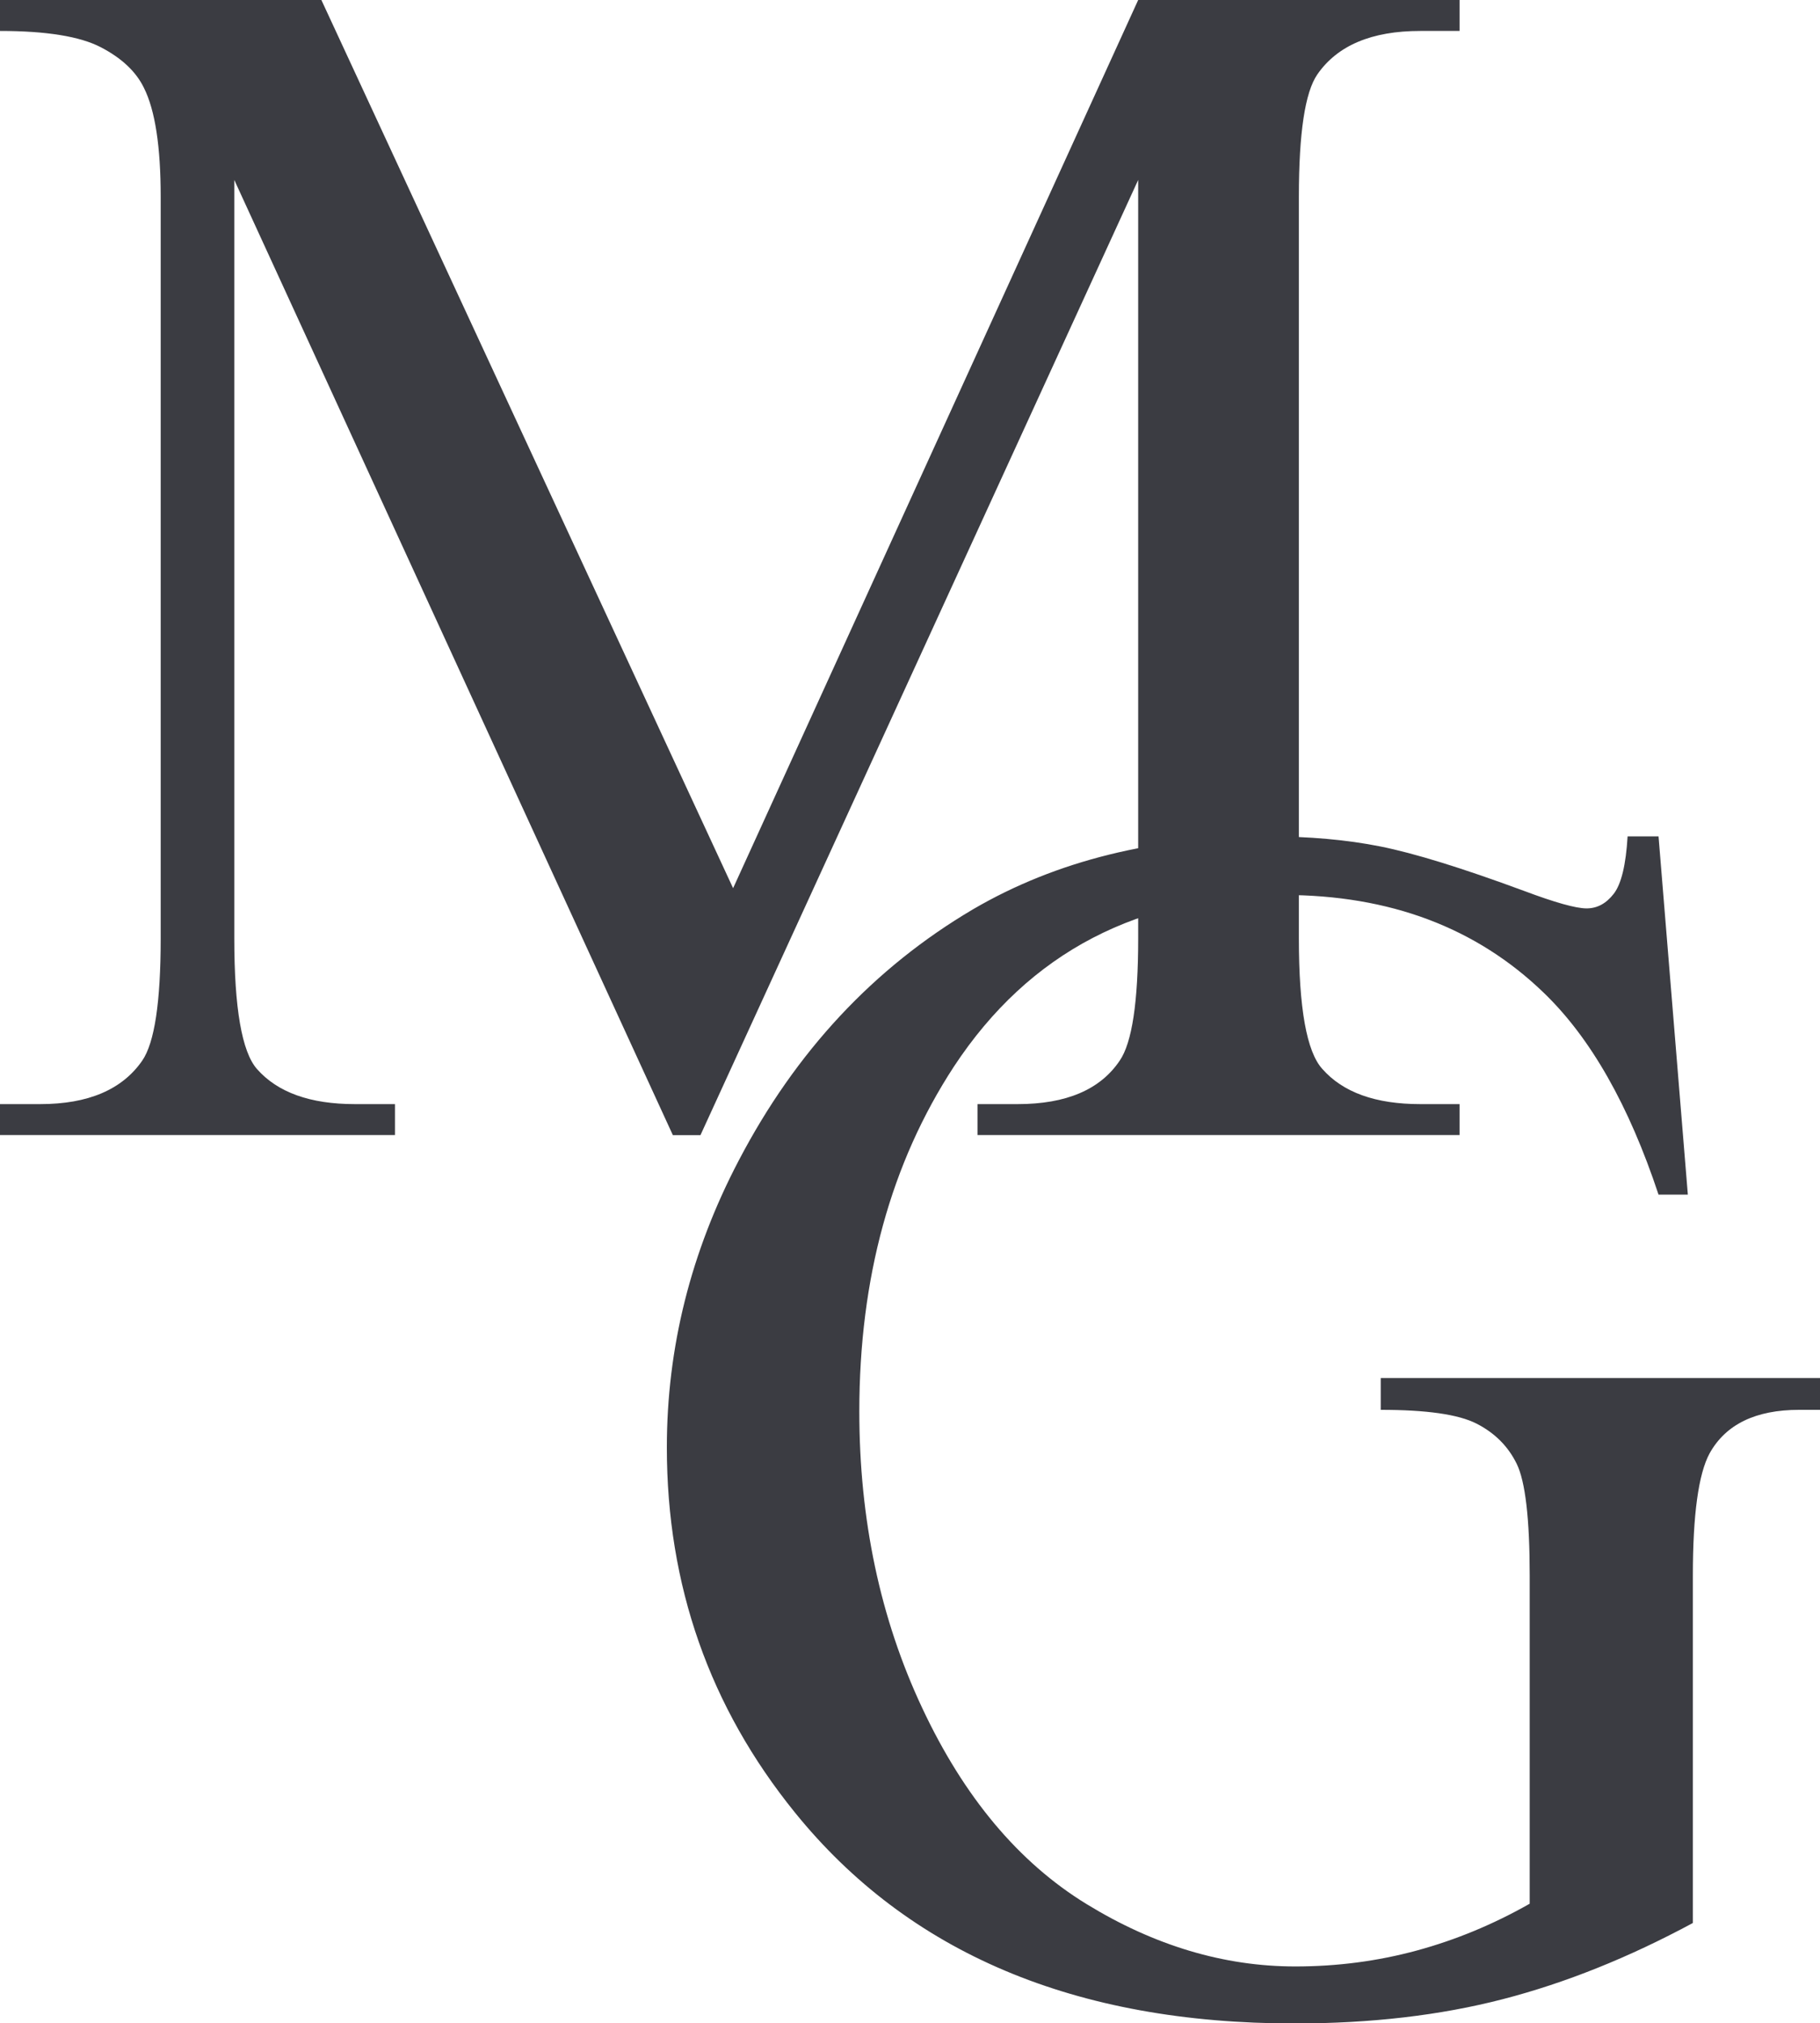
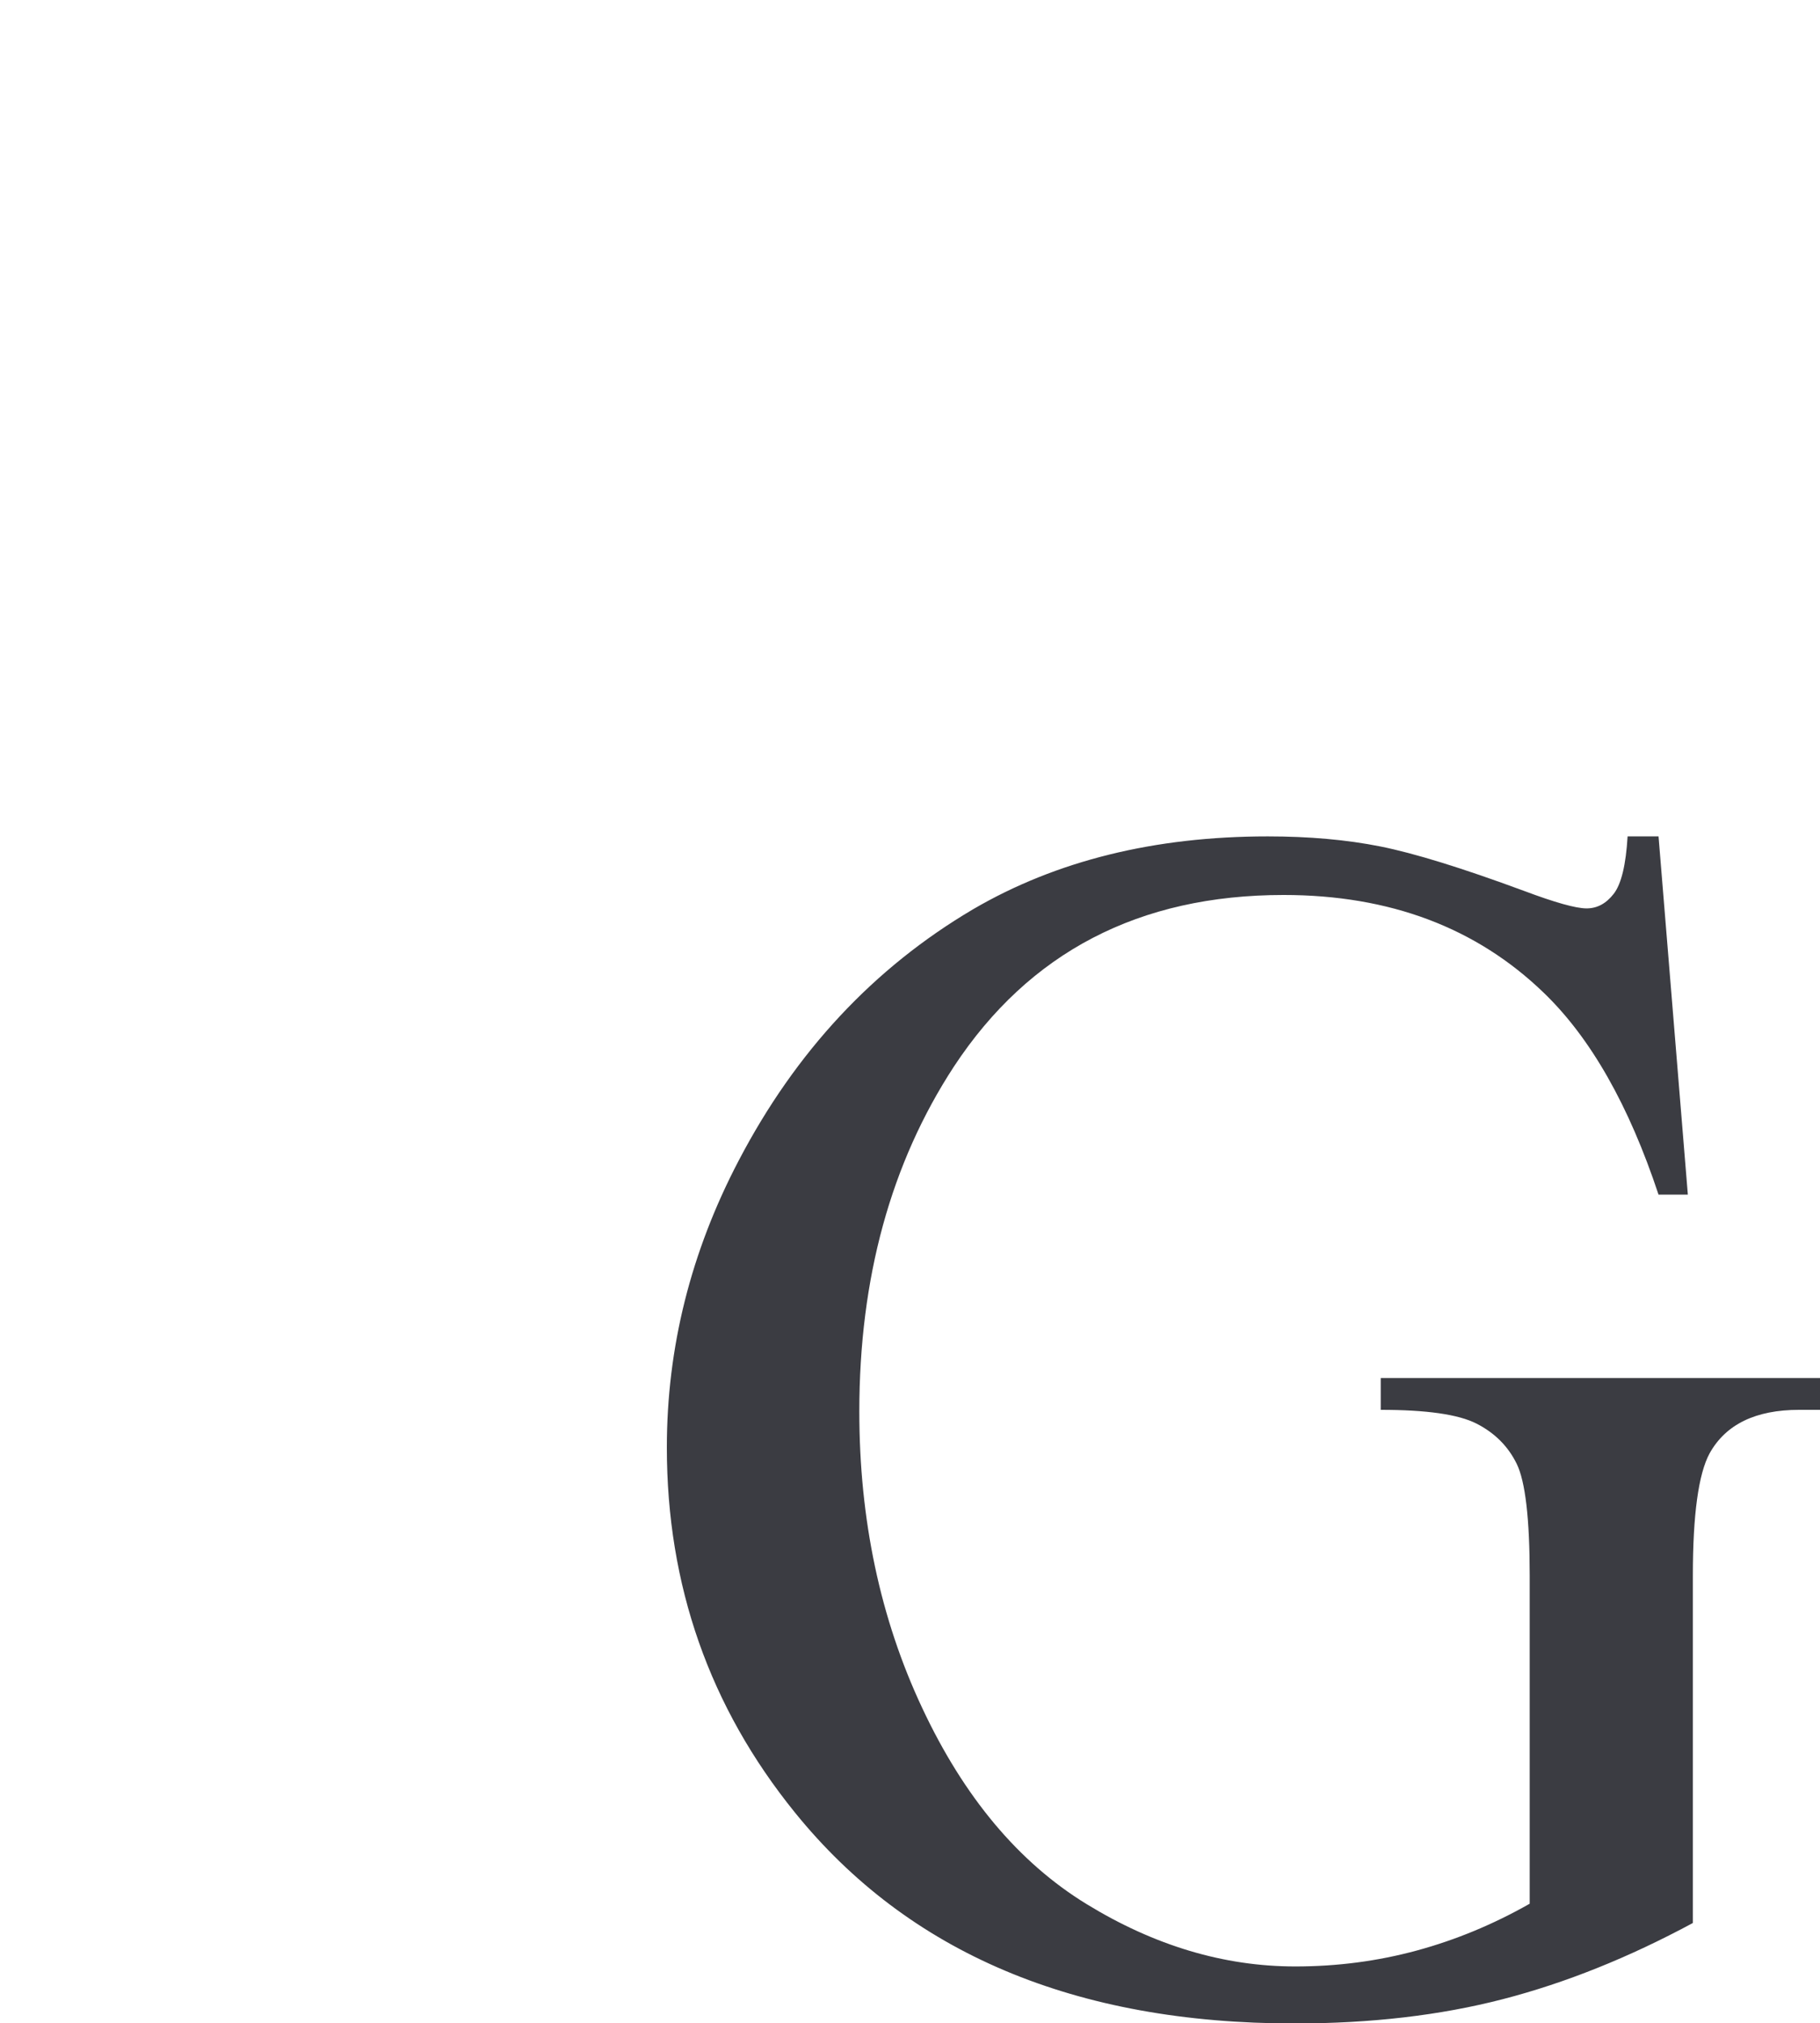
<svg xmlns="http://www.w3.org/2000/svg" id="Layer_2" viewBox="0 0 257.67 286.37">
  <defs>
    <style>.cls-1{fill:#3b3c42;stroke-width:0px;}</style>
  </defs>
  <g id="Layer_1-2">
-     <path class="cls-1" d="m95.26,160.66L33.17,25.47v107.34c0,9.87,1.07,16.04,3.2,18.48,2.92,3.32,7.54,4.98,13.86,4.98h5.69v4.38H0v-4.38h5.69c6.79,0,11.61-2.05,14.45-6.16,1.74-2.53,2.61-8.29,2.61-17.3V27.84c0-7.11-.79-12.24-2.37-15.4-1.11-2.29-3.14-4.21-6.1-5.75S6.55,4.38,0,4.38V0h45.5l58.29,125.71L161.14,0h45.5v4.38h-5.57c-6.87,0-11.73,2.05-14.57,6.16-1.74,2.53-2.61,8.29-2.61,17.3v104.97c0,9.87,1.1,16.04,3.32,18.48,2.92,3.32,7.54,4.98,13.86,4.98h5.57v4.38h-68.25v-4.38h5.69c6.87,0,11.69-2.05,14.45-6.16,1.74-2.53,2.61-8.29,2.61-17.3V25.47l-61.97,135.19h-3.91Z" />
    <path class="cls-1" d="m234.81,118.37l4.15,50.71h-4.15c-4.19-12.64-9.6-22.16-16.23-28.55-9.56-9.24-21.84-13.86-36.85-13.86-20.46,0-36.02,8.1-46.68,24.29-8.93,13.67-13.39,29.94-13.39,48.81,0,15.32,2.96,29.31,8.89,41.94,5.92,12.64,13.68,21.9,23.28,27.78s19.45,8.83,29.56,8.83c5.92,0,11.65-.75,17.18-2.25,5.53-1.5,10.86-3.71,16-6.63v-46.44c0-8.06-.62-13.33-1.84-15.82s-3.12-4.38-5.69-5.69-7.09-1.95-13.56-1.95v-4.5h62.2v4.5h-2.96c-6.16,0-10.39,2.05-12.68,6.16-1.58,2.92-2.37,8.69-2.37,17.3v49.17c-9.09,4.9-18.05,8.49-26.9,10.78-8.85,2.29-18.68,3.44-29.5,3.44-31.04,0-54.62-9.95-70.73-29.86-12.09-14.93-18.13-32.15-18.13-51.66,0-14.14,3.39-27.68,10.19-40.64,8.06-15.4,19.11-27.25,33.17-35.54,11.77-6.87,25.67-10.31,41.71-10.31,5.84,0,11.16.47,15.93,1.42s11.55,3.04,20.32,6.28c4.42,1.66,7.38,2.49,8.89,2.49s2.78-.69,3.85-2.07,1.72-4.09,1.96-8.12h4.38Z" />
  </g>
</svg>